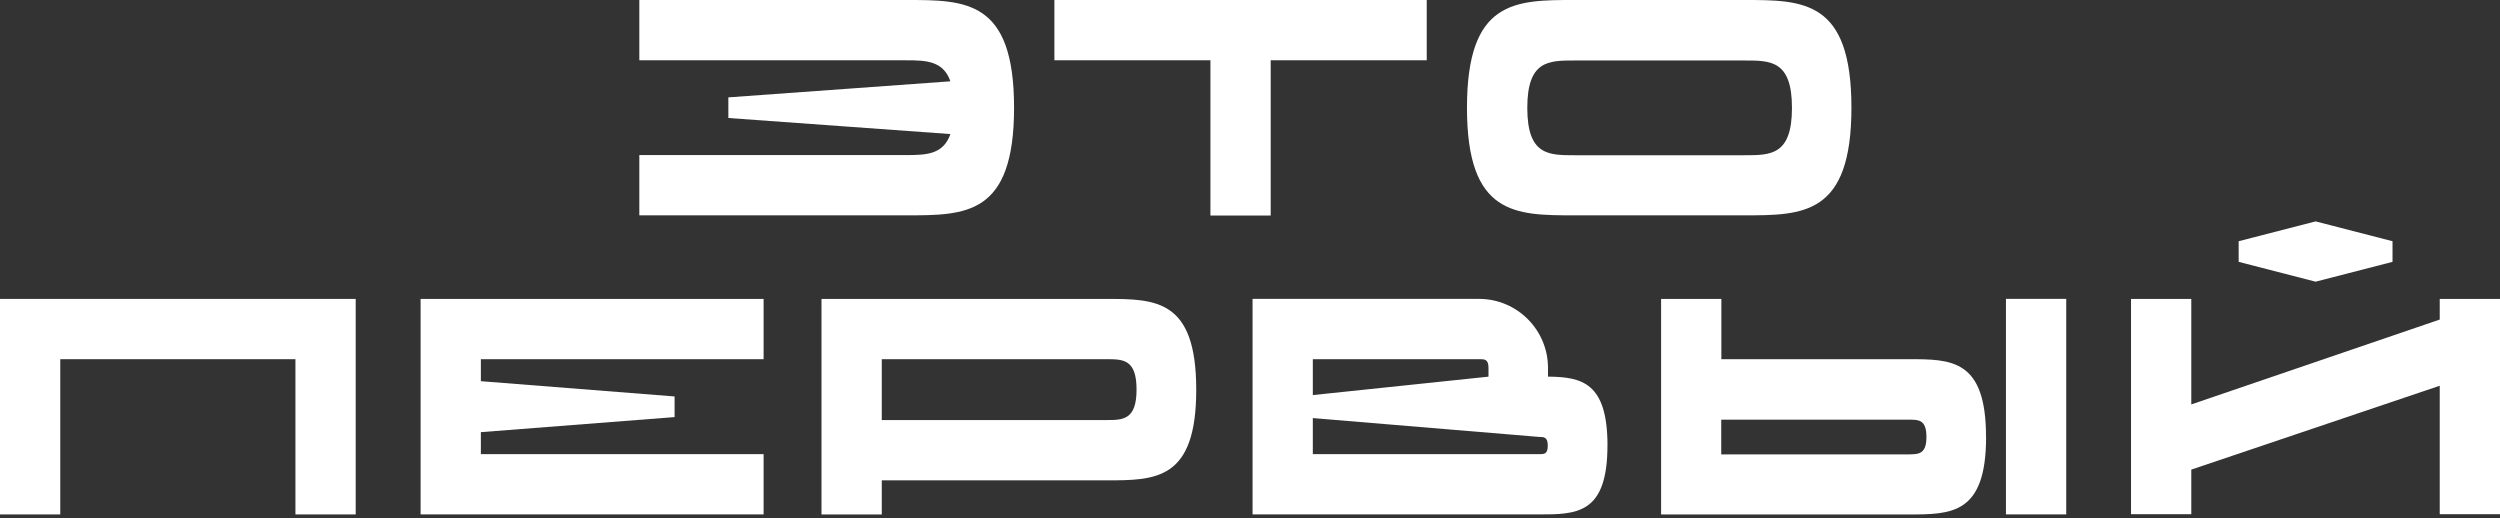
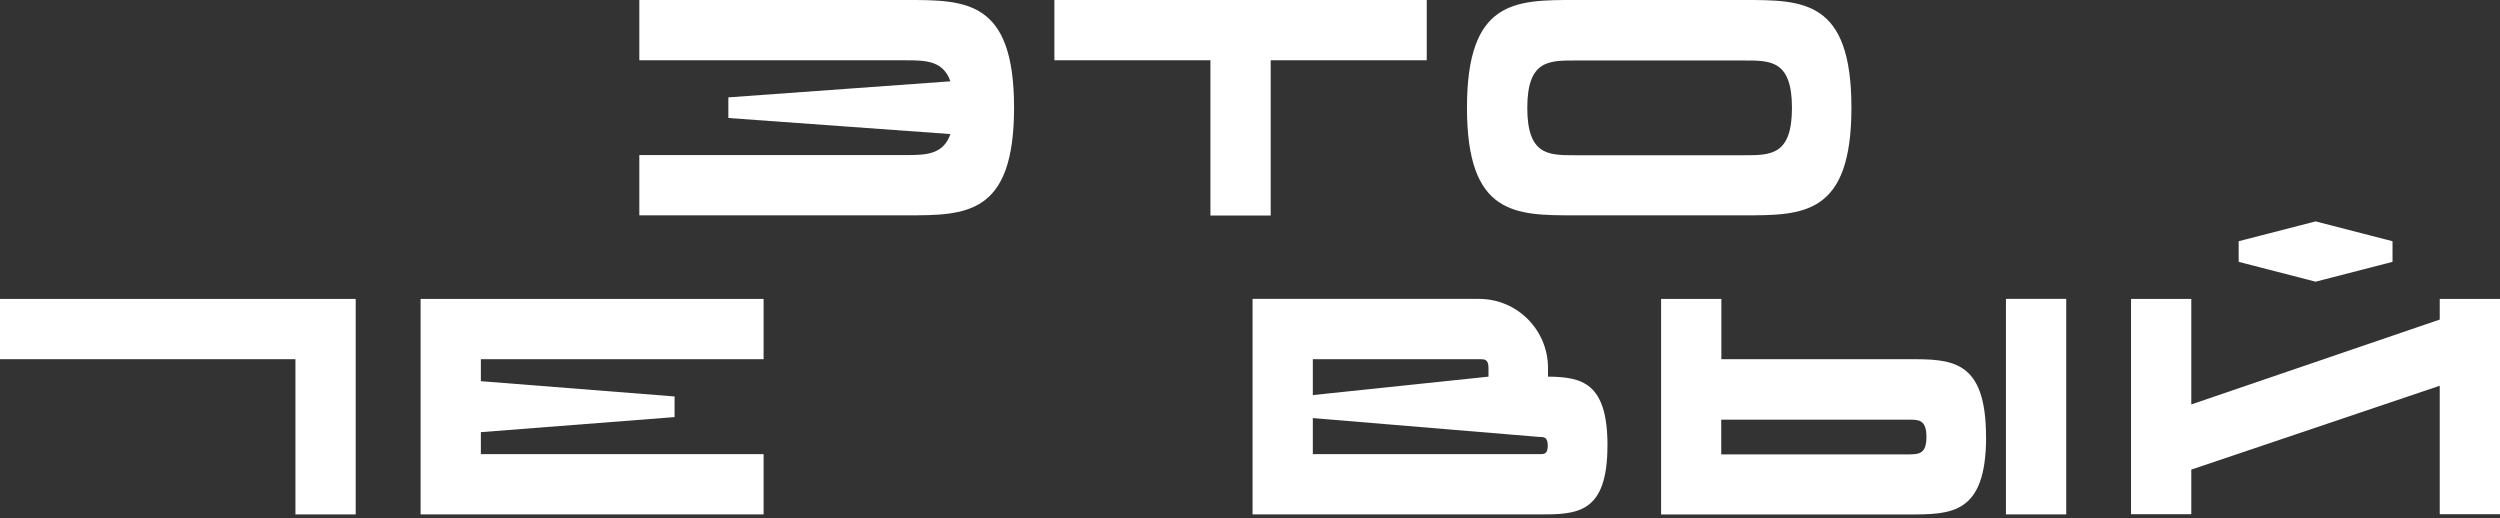
<svg xmlns="http://www.w3.org/2000/svg" width="608" height="126" viewBox="0 0 608 126" fill="none">
  <rect x="0" y="0" width="608" height="126" fill="#333333" stroke="none" />
-   <path d="M86.506 72.698V125.107H71.85V87.355H14.656V125.107H0V72.698H86.506Z" fill="white" />
+   <path d="M86.506 72.698V125.107H71.85V87.355H14.656H0V72.698H86.506Z" fill="white" />
  <path d="M116.946 87.355V92.707L164.058 96.417V101.435L116.946 105.099V110.451H185.708V125.107H102.29V72.698H185.708V87.355H116.946Z" fill="white" />
-   <path d="M276.408 94.729C276.408 87.355 273.132 87.355 269.033 87.355H214.445V102.159H269.033C273.132 102.159 276.408 102.112 276.408 94.737M290.924 94.784C290.924 116.823 281.091 116.823 268.885 116.823H214.445V125.115H199.789V72.698H268.885C281.083 72.698 290.924 72.745 290.924 94.784Z" fill="white" />
  <path d="M376.417 108.382C376.417 106.258 375.453 106.258 374.294 106.258L319.278 101.676V110.451H374.34C375.499 110.451 376.417 110.498 376.417 108.374M319.278 87.354V96.083L362.002 91.602V89.478C362.002 87.354 361.038 87.354 359.879 87.354H319.278ZM390.934 108.327C390.934 125.107 383.411 125.107 374.154 125.107H304.622V72.69H359.692C368.949 72.69 376.472 80.213 376.472 89.47V91.594C384.671 91.688 390.941 92.994 390.941 108.327" fill="white" />
  <path d="M502.505 125.107H487.848V72.69H502.505V125.107ZM468.509 106.258C468.509 102.065 466.626 102.065 464.316 102.065H418.605V110.506H464.269C466.634 110.459 468.509 110.459 468.509 106.258ZM483.017 106.258C483.017 125.115 474.577 125.115 464.16 125.115H403.979V72.698H418.636V87.354H464.199C474.569 87.354 483.002 87.354 483.002 106.258" fill="white" />
  <path d="M581.862 63.682L563.152 68.505L544.443 63.682V58.664L563.152 53.841L581.862 58.664V63.682ZM608 125.06H593.344V93.811L532.922 114.208V125.06H518.266V72.698H532.922V98.354L593.344 77.716V72.698H608V125.06Z" fill="white" />
  <path d="M246.62 26.185C246.62 52.37 234.904 52.37 220.435 52.37H155.485V37.714H220.435C225.305 37.714 229.404 37.566 231.139 32.603L177.135 28.698V23.68L231.139 19.775C229.404 14.812 225.258 14.664 220.435 14.664H155.485V0H220.435C234.904 0 246.62 0 246.62 26.185Z" fill="white" />
  <path d="M346.981 14.656H309.033V52.417H294.377V14.656H256.43V0H346.981V14.656Z" fill="white" />
  <path d="M435.805 26.232C435.805 14.711 430.648 14.711 424.284 14.711H382.961C376.597 14.711 371.439 14.711 371.439 26.232C371.439 37.753 376.597 37.753 382.961 37.753H424.284C430.648 37.753 435.805 37.753 435.805 26.232ZM450.267 26.185C450.267 52.37 438.552 52.37 424.082 52.37H382.953C368.491 52.37 356.768 52.37 356.768 26.185C356.768 0 368.491 0 382.953 0H424.129C438.598 0 450.267 0 450.267 26.185Z" fill="white" />
</svg>